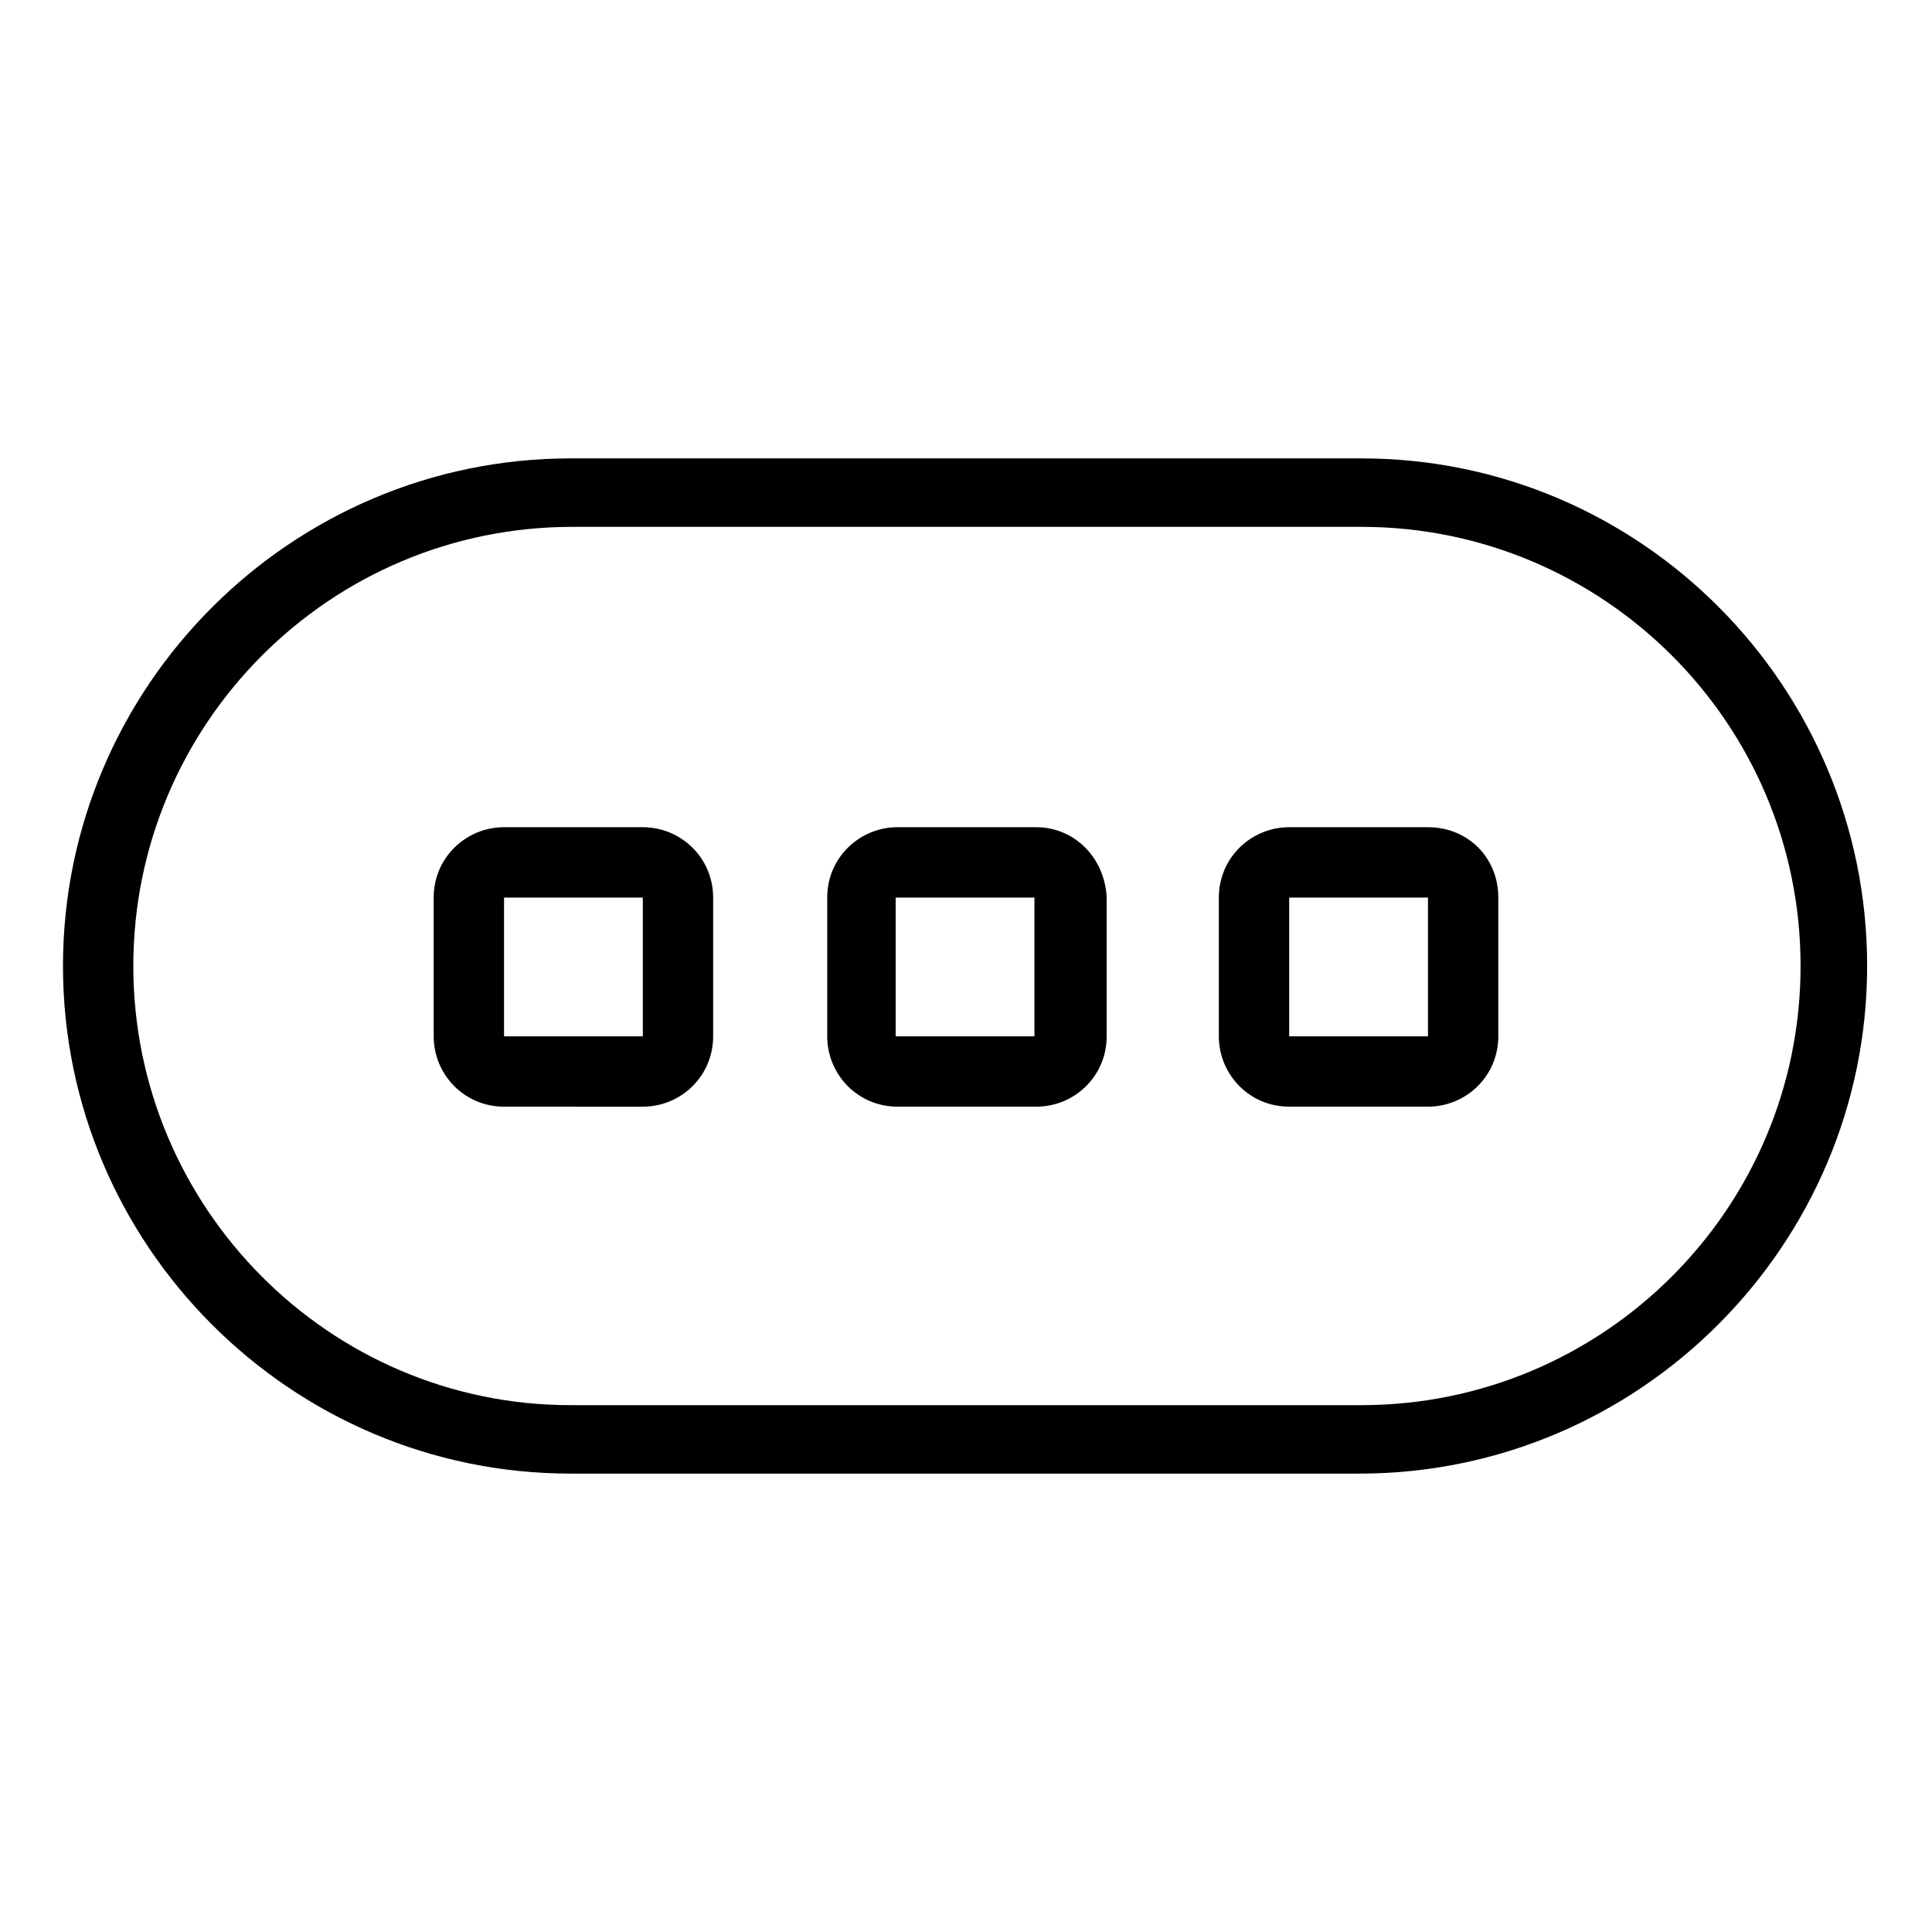
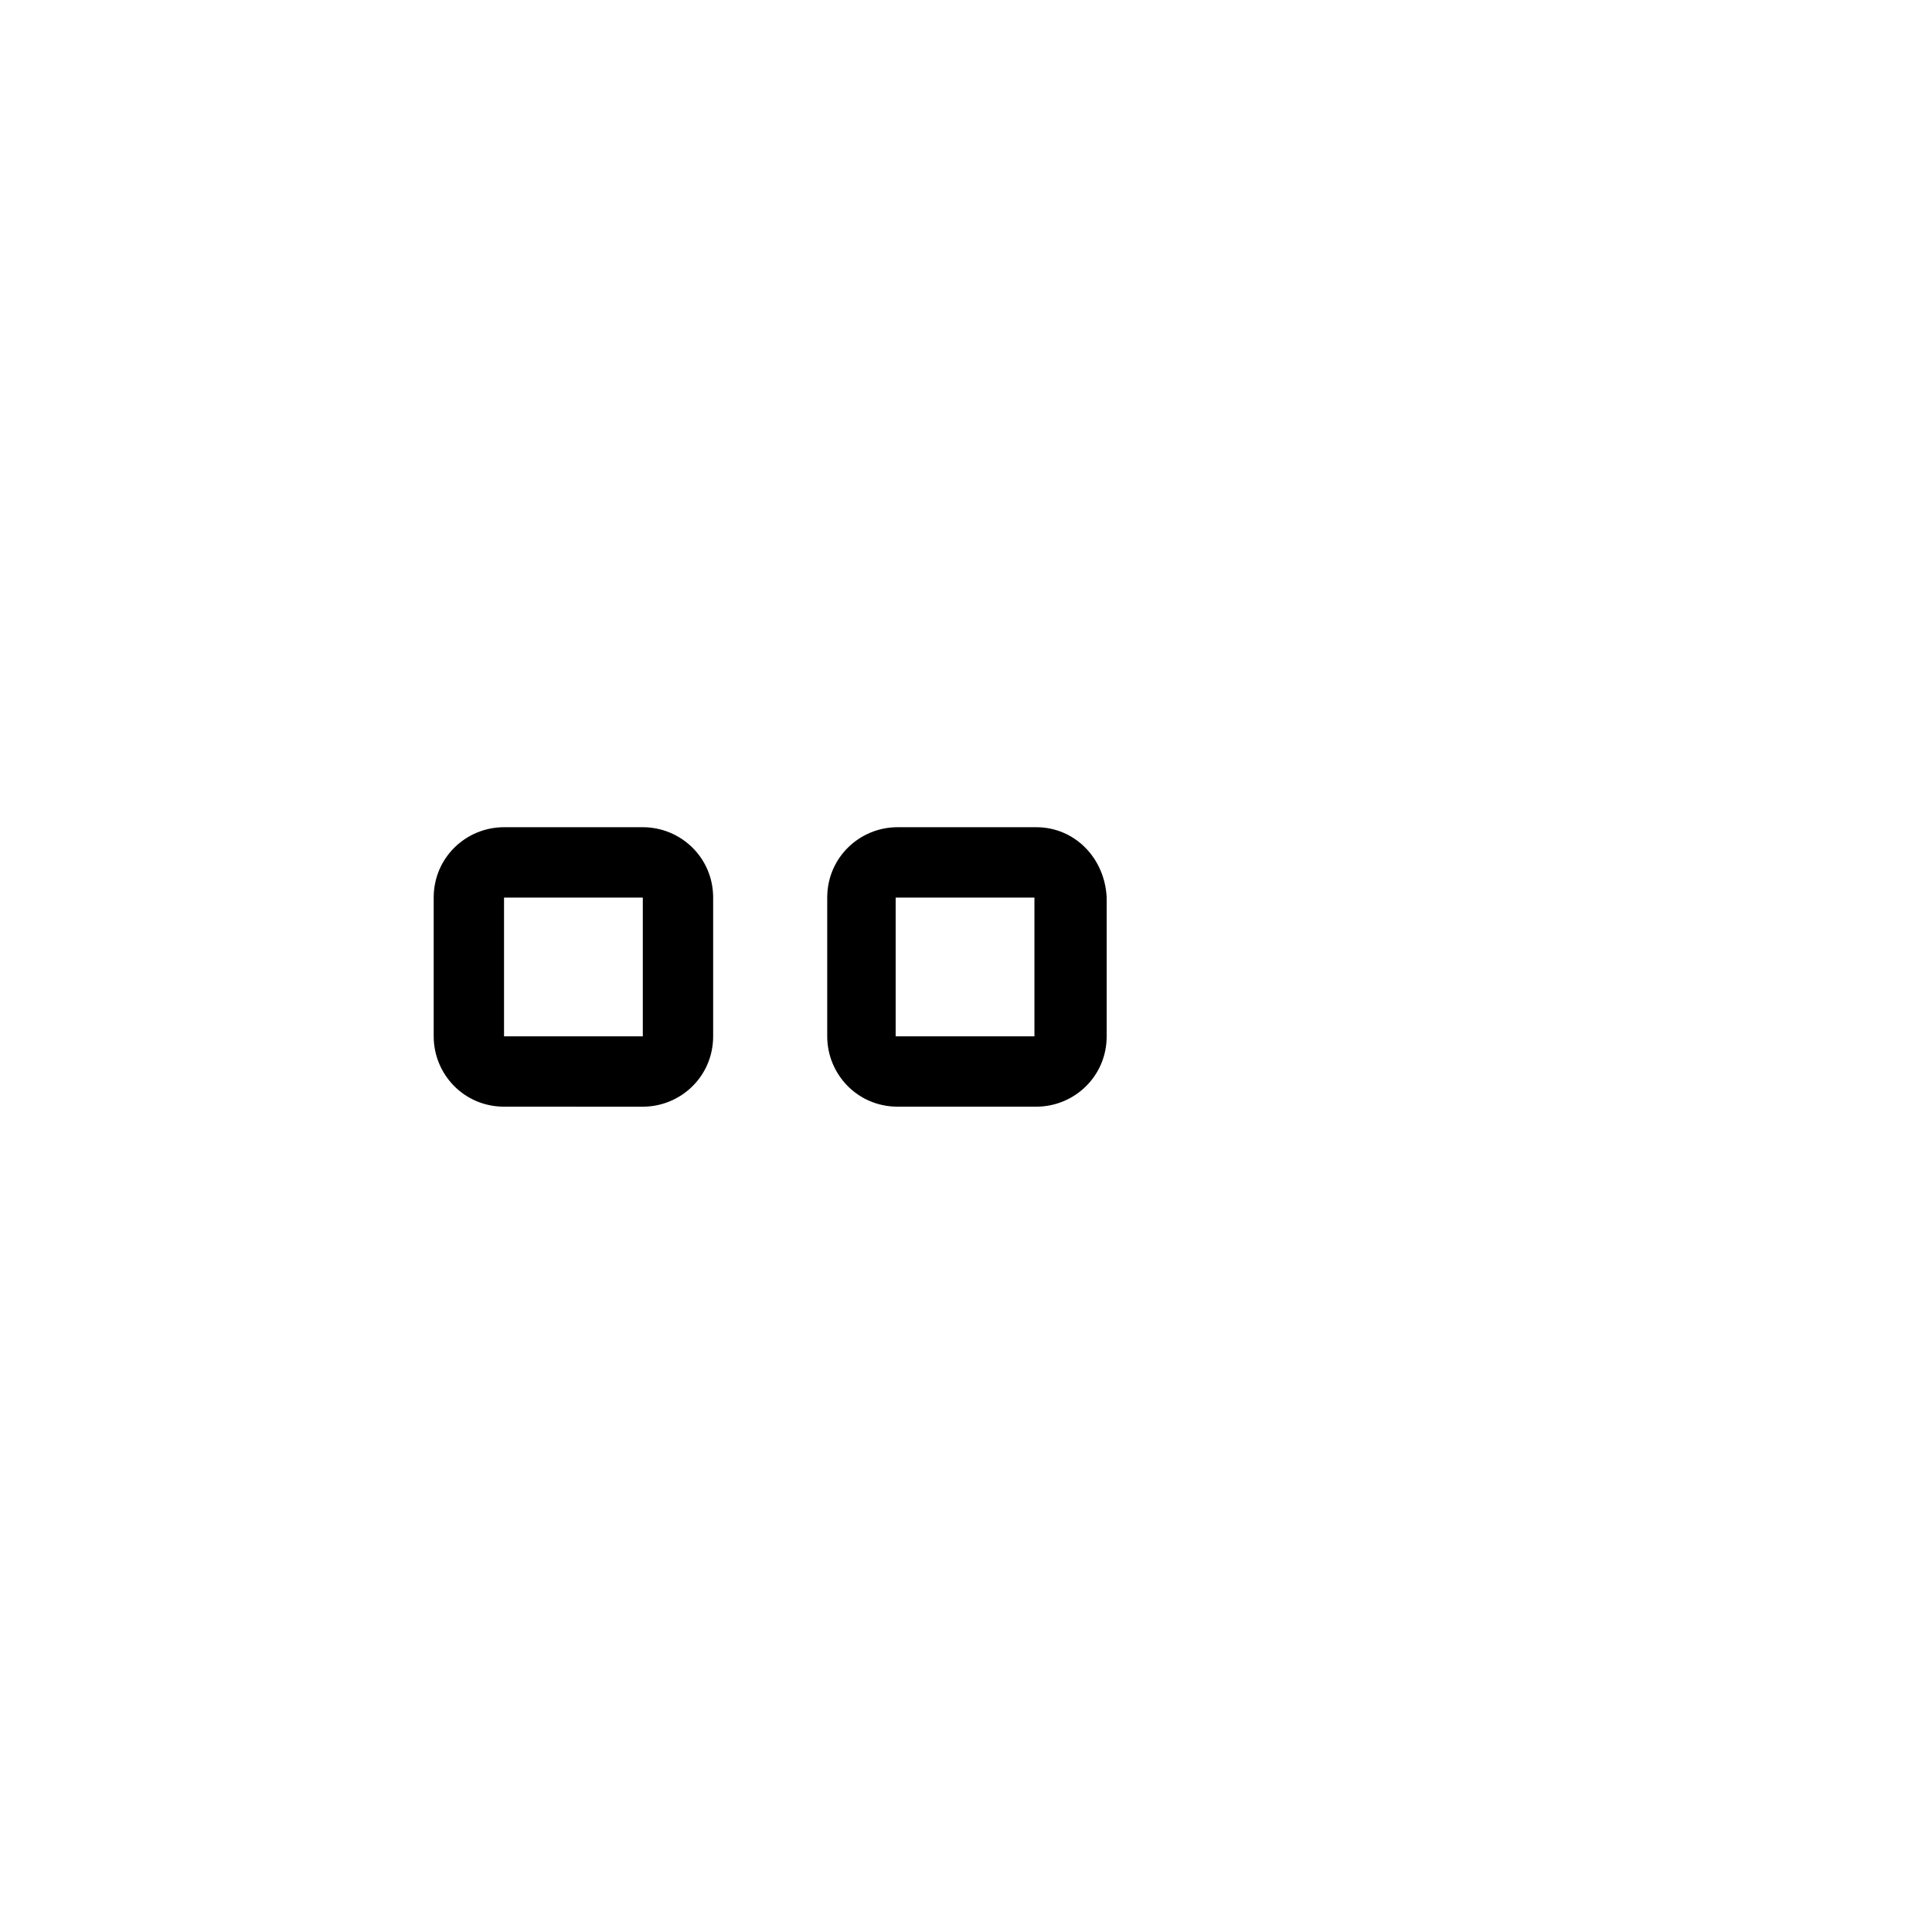
<svg xmlns="http://www.w3.org/2000/svg" fill="#000000" width="800px" height="800px" version="1.1" viewBox="144 144 512 512">
  <g>
-     <path d="m504.79 265.48h-209.58c-74.059 0-134.52 60.457-134.52 134.52s60.457 134.52 134.52 134.52h209.08c74.059 0 134.52-60.457 134.52-134.52s-59.953-134.52-134.02-134.52zm0 250.9h-209.58c-63.984 0-115.88-52.398-115.88-116.38 0-63.984 51.891-116.38 116.38-116.38h209.08c63.984 0 116.38 51.891 116.38 116.38 0.004 64.484-52.395 116.38-116.38 116.38z" />
    <path d="m314.35 363.22h-36.777c-10.078 0-18.641 8.062-18.641 18.641v36.777c0 10.078 8.062 18.641 18.641 18.641l36.777 0.004c10.078 0 18.641-8.062 18.641-18.641v-36.777c0-10.582-8.566-18.645-18.641-18.645zm-36.777 55.422v-36.777h36.777v36.777z" />
    <path d="m418.64 363.22h-36.777c-10.078 0-18.641 8.062-18.641 18.641v36.777c0 10.078 8.062 18.641 18.641 18.641h36.777c10.078 0 18.641-8.062 18.641-18.641v-36.777c-0.504-10.578-8.566-18.641-18.641-18.641zm-37.281 55.422v-36.777h36.777v36.777z" />
-     <path d="m522.43 363.22h-36.781c-10.078 0-18.641 8.062-18.641 18.641v36.777c0 10.078 8.062 18.641 18.641 18.641h36.777c10.078 0 18.641-8.062 18.641-18.641v-36.777c0.004-10.578-8.059-18.641-18.637-18.641zm-36.781 55.422v-36.777h36.777v36.777z" />
  </g>
</svg>